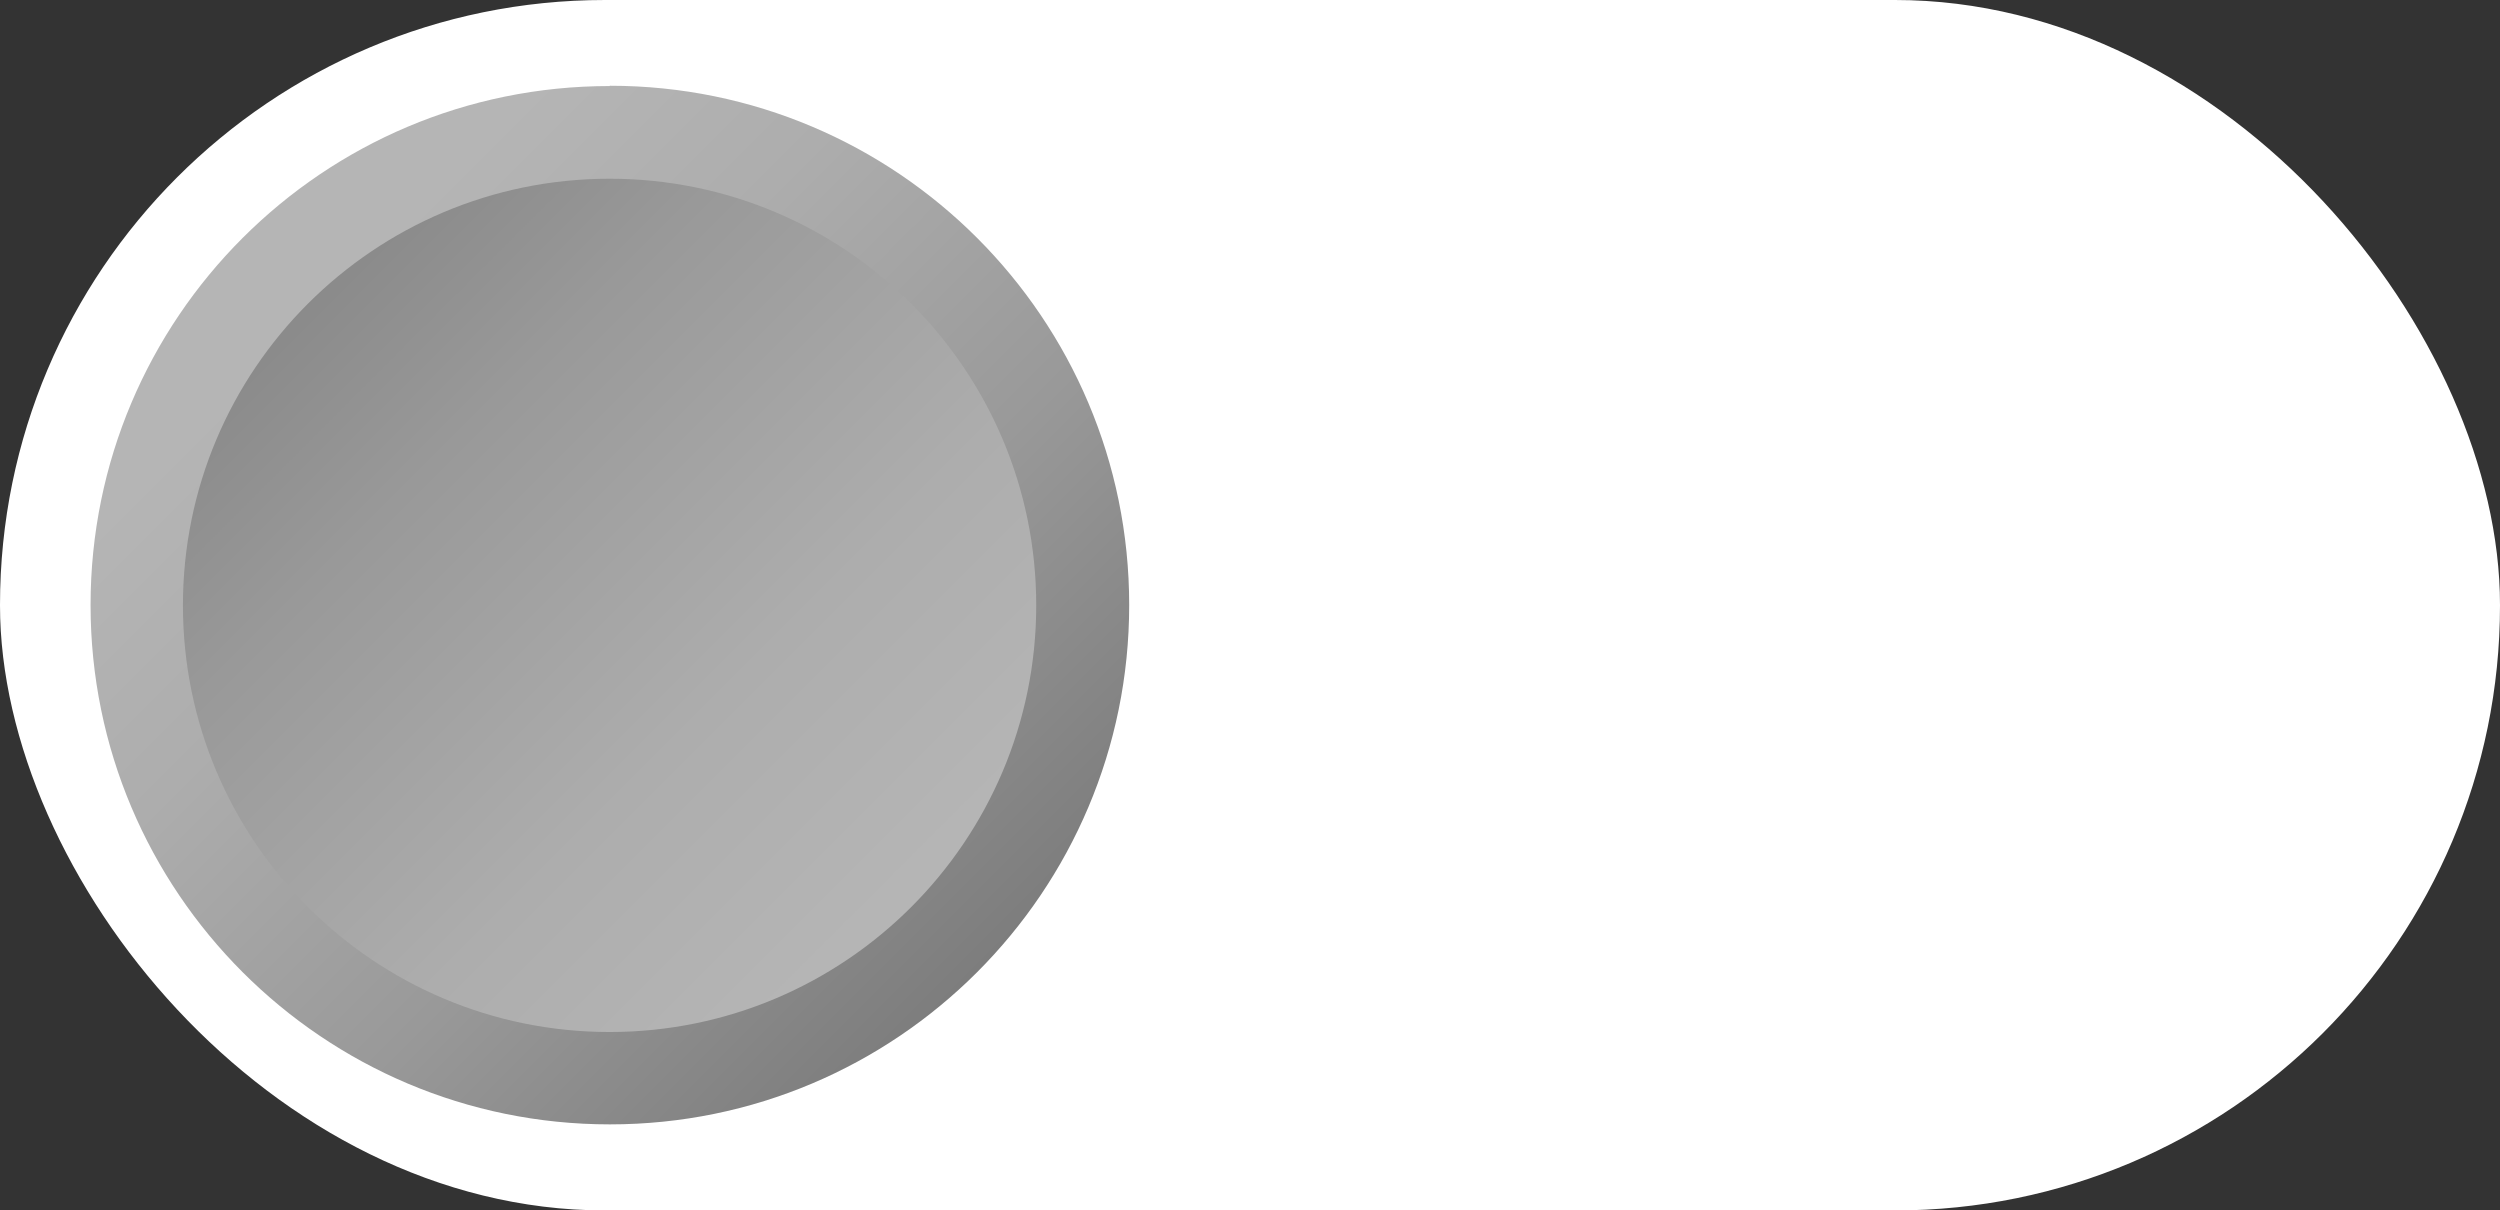
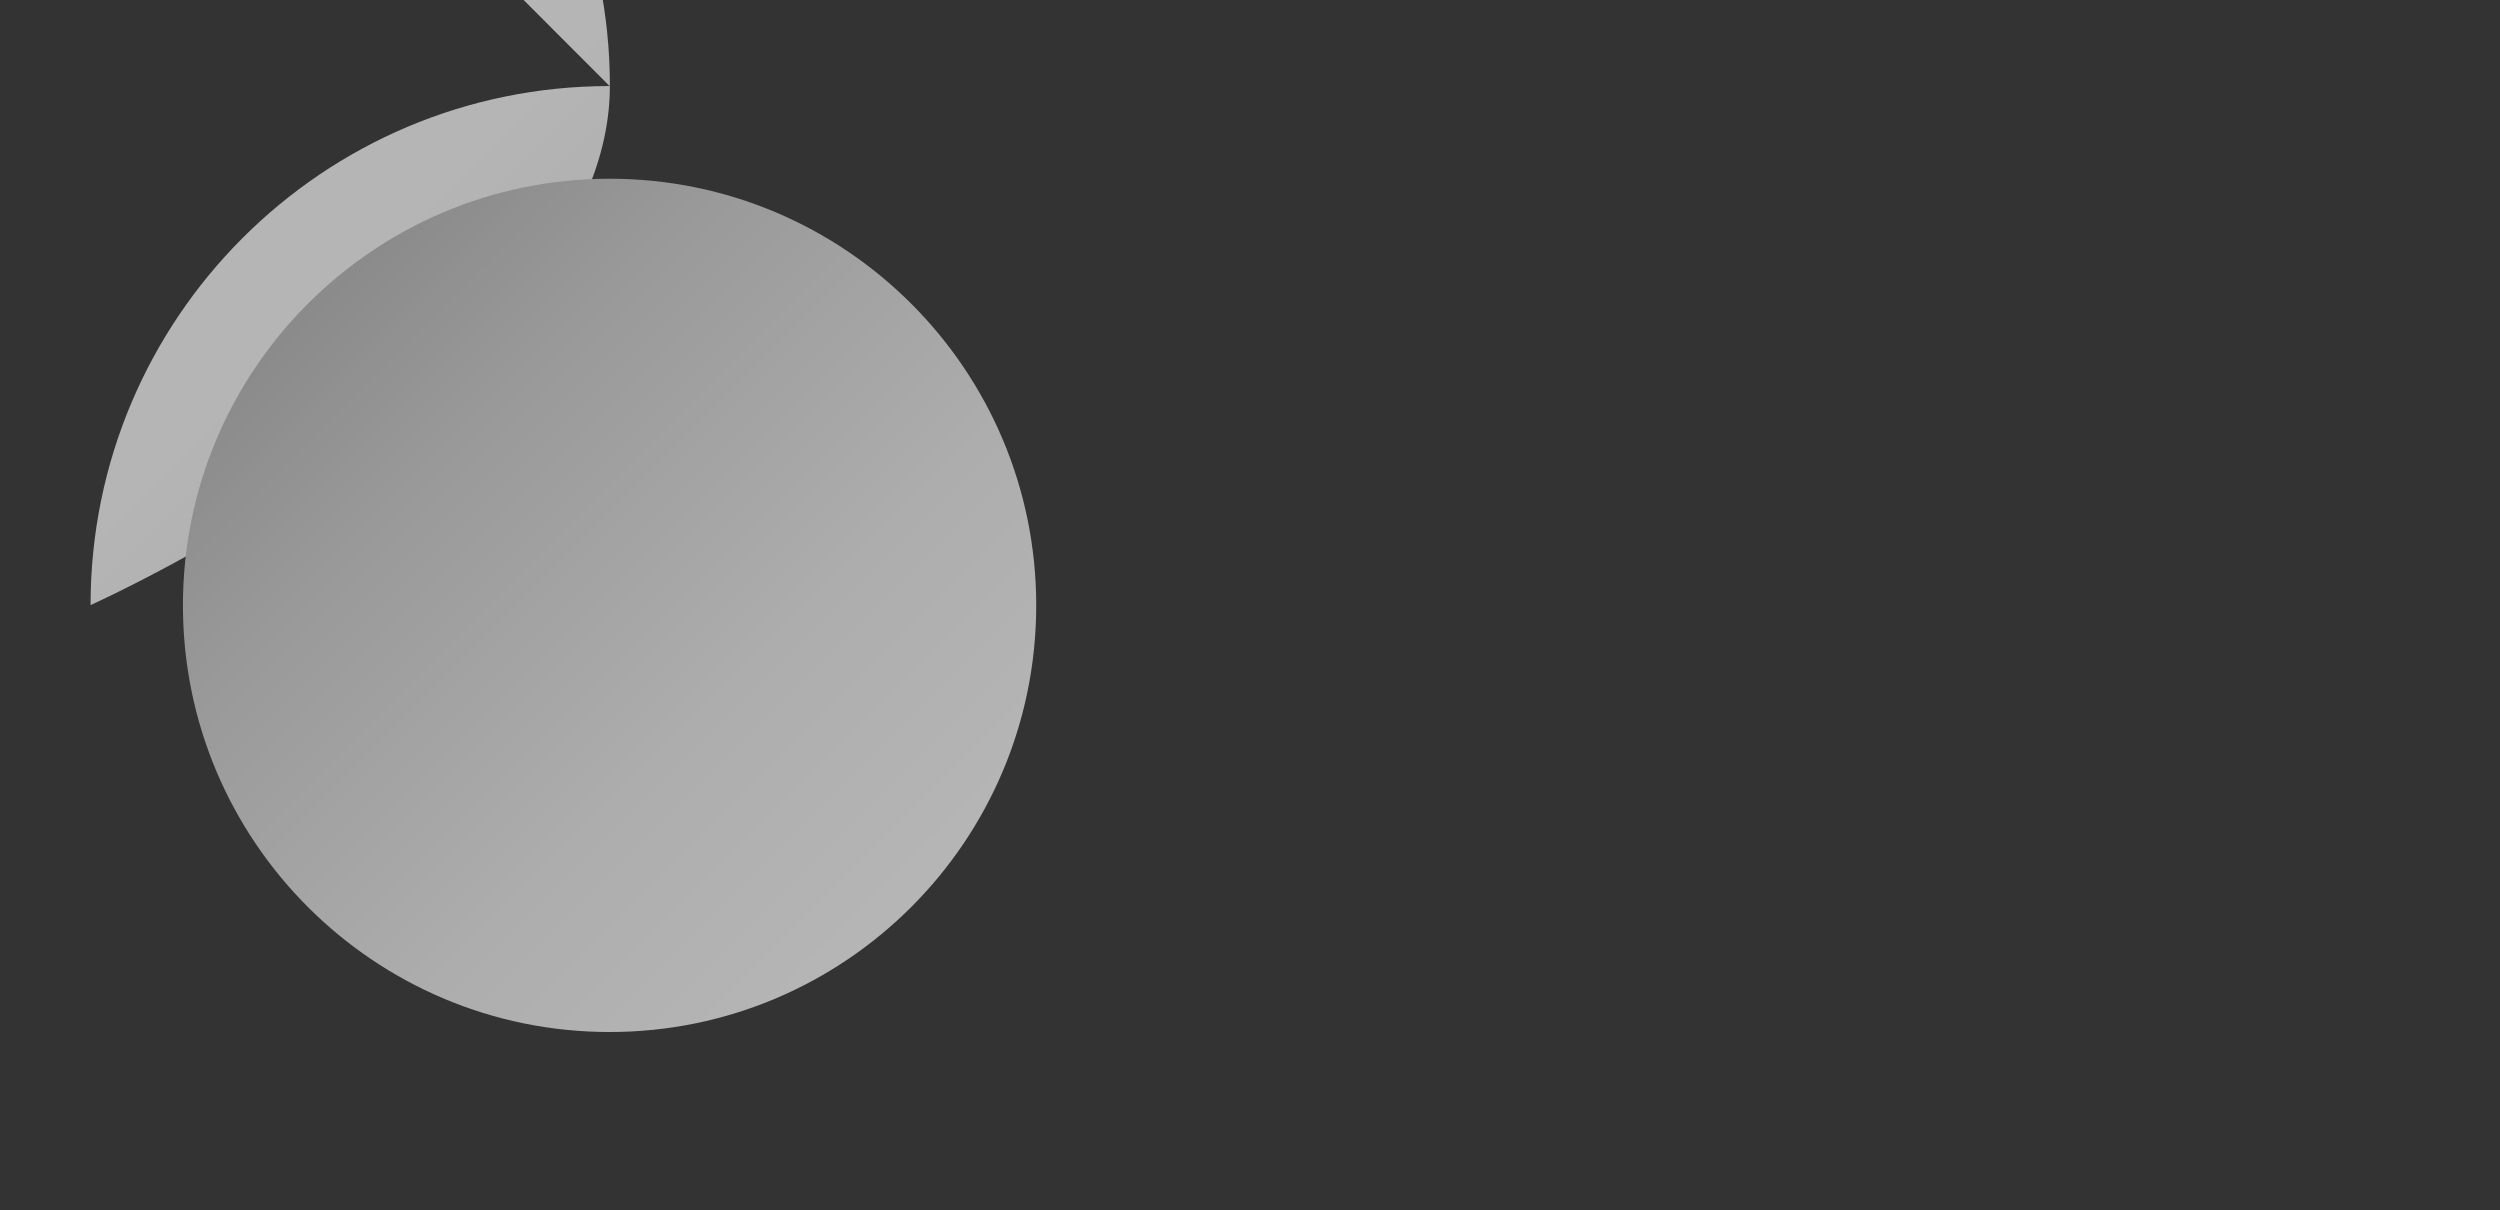
<svg xmlns="http://www.w3.org/2000/svg" xmlns:xlink="http://www.w3.org/1999/xlink" id="Camada_2" viewBox="0 0 83.09 40.23">
  <rect x="0" y="0" width="83.09" height="40.23" fill="#333333" stroke="none" />
  <defs>
    <style>      .cls-1 {        fill: url(#linear-gradient-2);      }      .cls-2 {        fill: #fff;      }      .cls-3 {        fill: url(#linear-gradient);      }    </style>
    <linearGradient id="linear-gradient" x1="10.37" y1="10.22" x2="37.19" y2="37.04" gradientUnits="userSpaceOnUse">
      <stop offset="0" stop-color="#b5b5b5" />
      <stop offset=".21" stop-color="#adadad" />
      <stop offset=".51" stop-color="#999" />
      <stop offset=".88" stop-color="#787878" />
      <stop offset="1" stop-color="#6d6d6d" />
    </linearGradient>
    <linearGradient id="linear-gradient-2" x1="29.82" y1="29.67" x2=".76" y2=".61" xlink:href="#linear-gradient" />
  </defs>
  <g id="ARTE_-_INCLUA_AQUI">
    <g>
-       <rect class="cls-2" x="0" y="0" width="83.09" height="40.23" rx="20.11" ry="20.11" />
      <g>
-         <path class="cls-3" d="M20.26,2.86C10.73,2.86,3.01,10.58,3.01,20.11h0c0,9.53,7.73,17.26,17.26,17.26s17.26-7.73,17.26-17.26h0c0-9.53-7.73-17.26-17.26-17.26Z" />
+         <path class="cls-3" d="M20.26,2.86C10.73,2.86,3.01,10.58,3.01,20.11h0s17.26-7.73,17.26-17.26h0c0-9.53-7.73-17.26-17.26-17.26Z" />
        <path class="cls-1" d="M20.26,5.94c-7.83,0-14.18,6.35-14.18,14.18h0c0,7.83,6.35,14.18,14.18,14.18s14.18-6.35,14.18-14.18h0c0-7.83-6.35-14.18-14.18-14.18Z" />
      </g>
    </g>
  </g>
</svg>